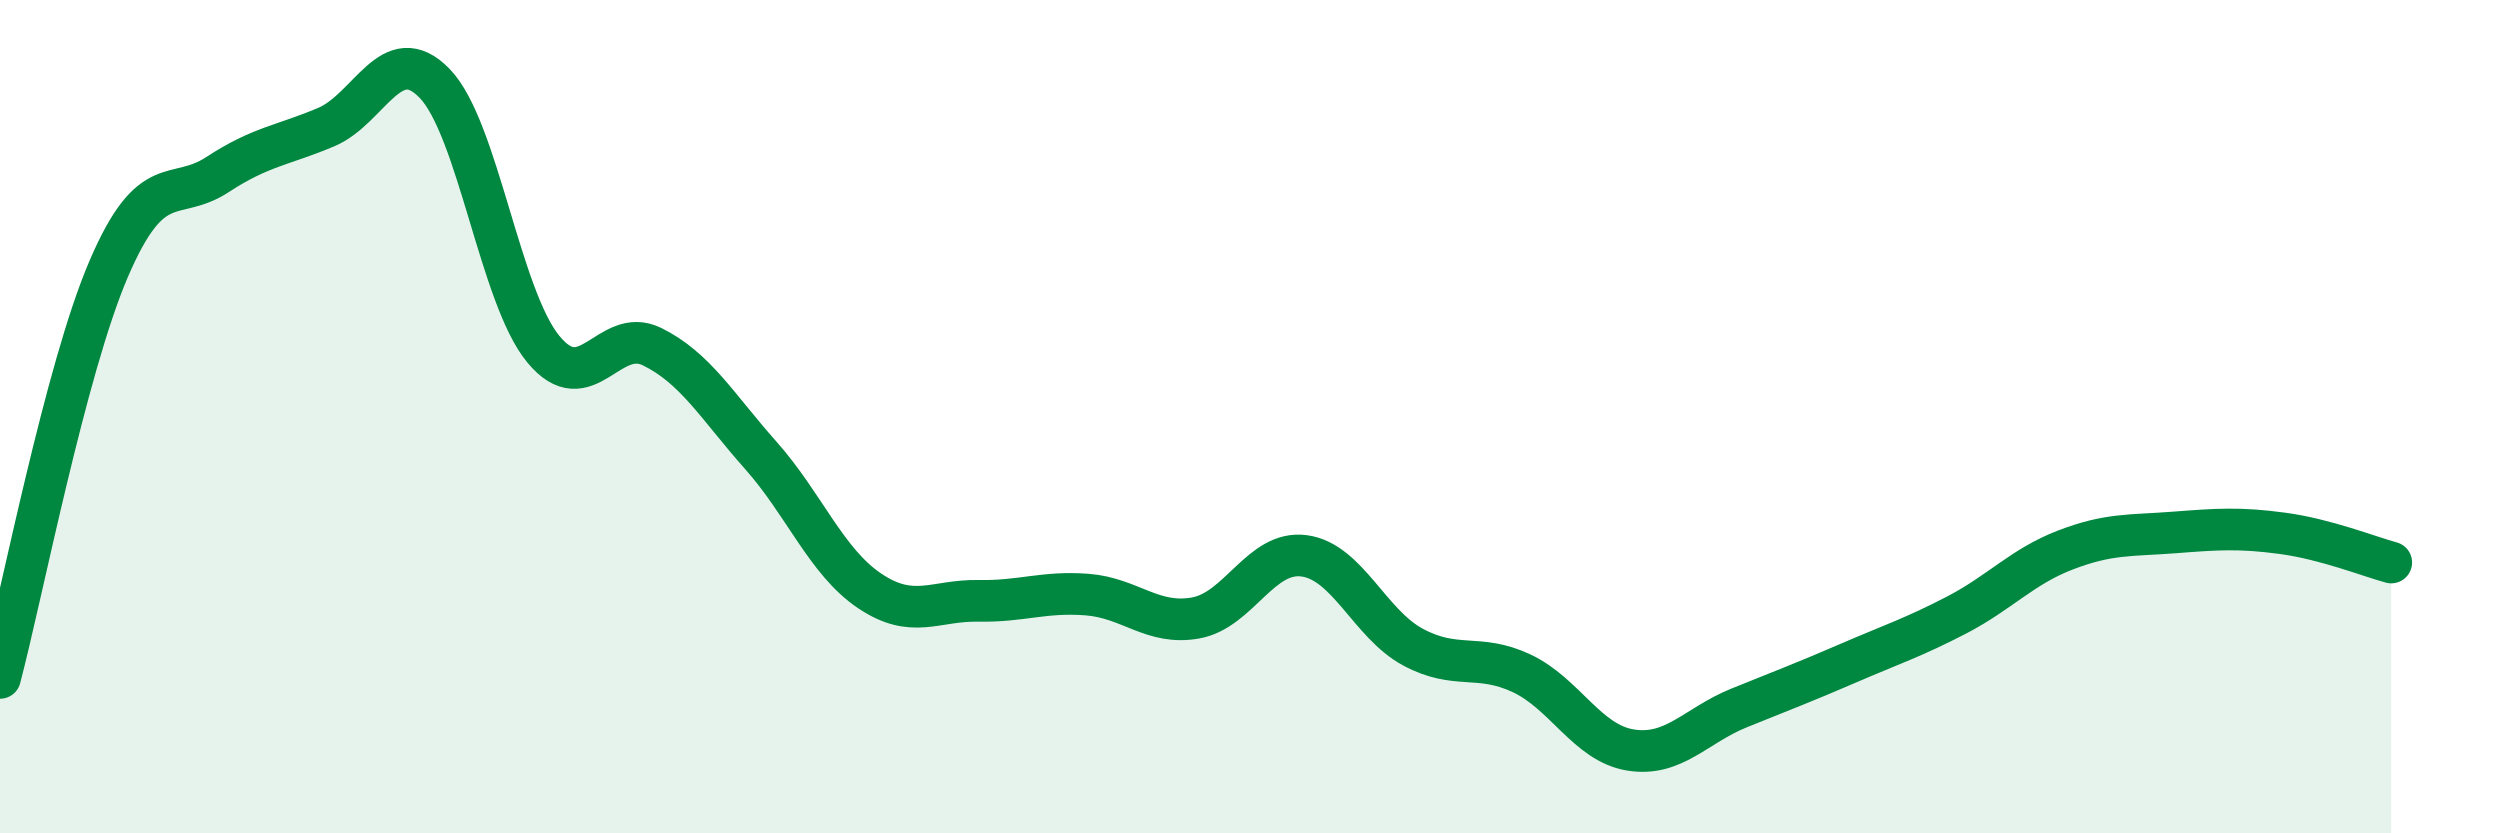
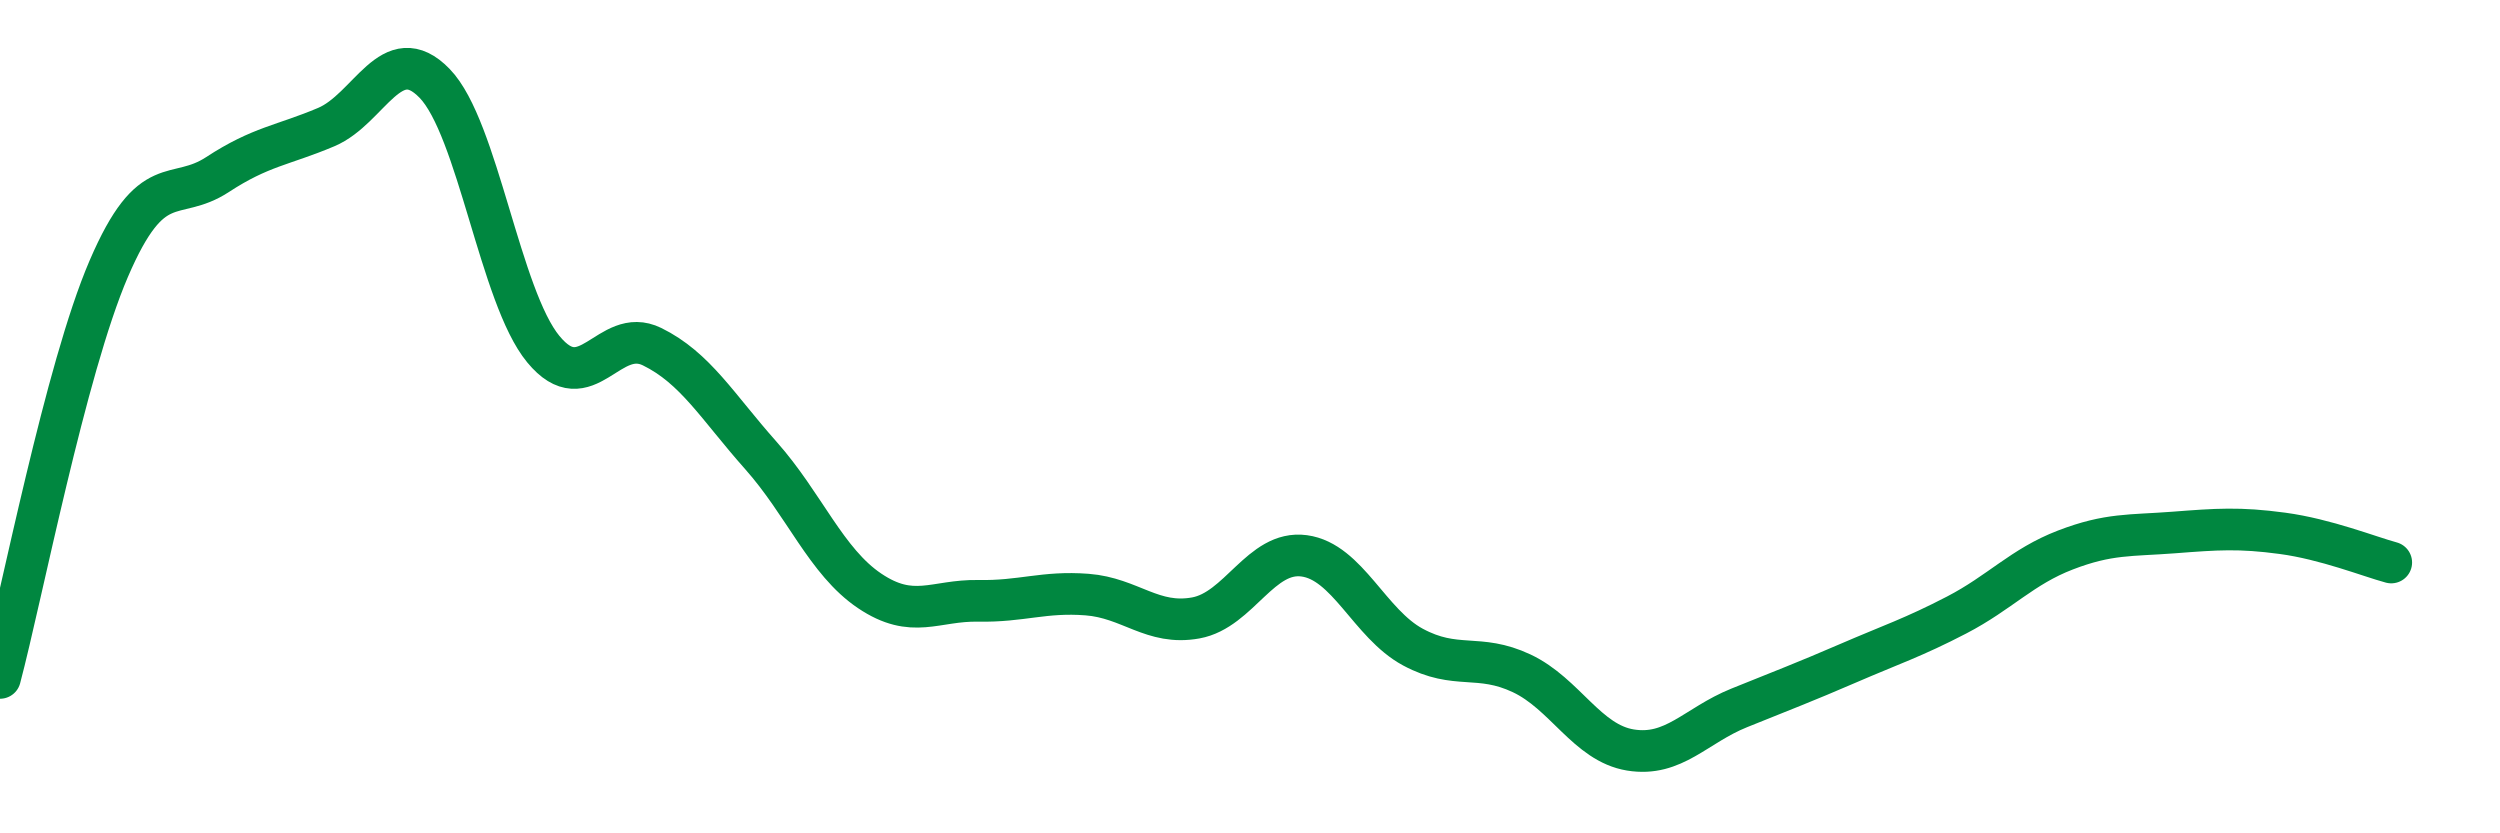
<svg xmlns="http://www.w3.org/2000/svg" width="60" height="20" viewBox="0 0 60 20">
-   <path d="M 0,16.27 C 0.52,14.31 1.57,8.87 2.61,6.45 C 3.65,4.03 4.18,4.87 5.22,4.19 C 6.26,3.51 6.79,3.49 7.83,3.05 C 8.87,2.61 9.39,0.93 10.43,2 C 11.47,3.07 12,7.12 13.04,8.38 C 14.08,9.64 14.61,7.81 15.65,8.32 C 16.69,8.83 17.22,9.76 18.26,10.93 C 19.3,12.1 19.83,13.48 20.87,14.18 C 21.91,14.88 22.44,14.4 23.48,14.42 C 24.52,14.44 25.05,14.19 26.09,14.27 C 27.13,14.35 27.66,15.02 28.7,14.83 C 29.74,14.64 30.26,13.2 31.3,13.34 C 32.34,13.48 32.87,14.97 33.91,15.53 C 34.95,16.09 35.48,15.67 36.52,16.16 C 37.56,16.65 38.09,17.83 39.13,18 C 40.17,18.17 40.7,17.41 41.74,16.99 C 42.78,16.57 43.31,16.37 44.35,15.92 C 45.39,15.47 45.92,15.3 46.96,14.76 C 48,14.22 48.53,13.6 49.57,13.2 C 50.61,12.8 51.13,12.86 52.17,12.78 C 53.21,12.7 53.74,12.66 54.78,12.8 C 55.82,12.94 56.87,13.36 57.39,13.5L57.39 20L0 20Z" fill="#008740" opacity="0.1" stroke-linecap="round" stroke-linejoin="round" />
  <path d="M 0,16.27 C 0.52,14.31 1.57,8.87 2.61,6.45 C 3.65,4.03 4.18,4.87 5.22,4.19 C 6.26,3.51 6.79,3.49 7.83,3.05 C 8.87,2.61 9.39,0.93 10.43,2 C 11.47,3.07 12,7.12 13.04,8.38 C 14.08,9.64 14.61,7.81 15.65,8.32 C 16.69,8.83 17.22,9.76 18.26,10.93 C 19.3,12.1 19.83,13.48 20.87,14.18 C 21.91,14.88 22.44,14.4 23.48,14.42 C 24.52,14.44 25.05,14.19 26.09,14.27 C 27.13,14.35 27.66,15.02 28.7,14.83 C 29.74,14.64 30.26,13.2 31.3,13.34 C 32.34,13.48 32.87,14.97 33.91,15.53 C 34.95,16.09 35.48,15.67 36.52,16.16 C 37.56,16.65 38.09,17.83 39.13,18 C 40.17,18.17 40.7,17.41 41.74,16.99 C 42.78,16.57 43.31,16.37 44.35,15.92 C 45.39,15.47 45.92,15.3 46.96,14.76 C 48,14.22 48.53,13.6 49.57,13.2 C 50.61,12.8 51.13,12.86 52.17,12.78 C 53.21,12.7 53.74,12.66 54.78,12.8 C 55.82,12.94 56.87,13.36 57.39,13.5" stroke="#008740" stroke-width="1" fill="none" stroke-linecap="round" stroke-linejoin="round" />
</svg>